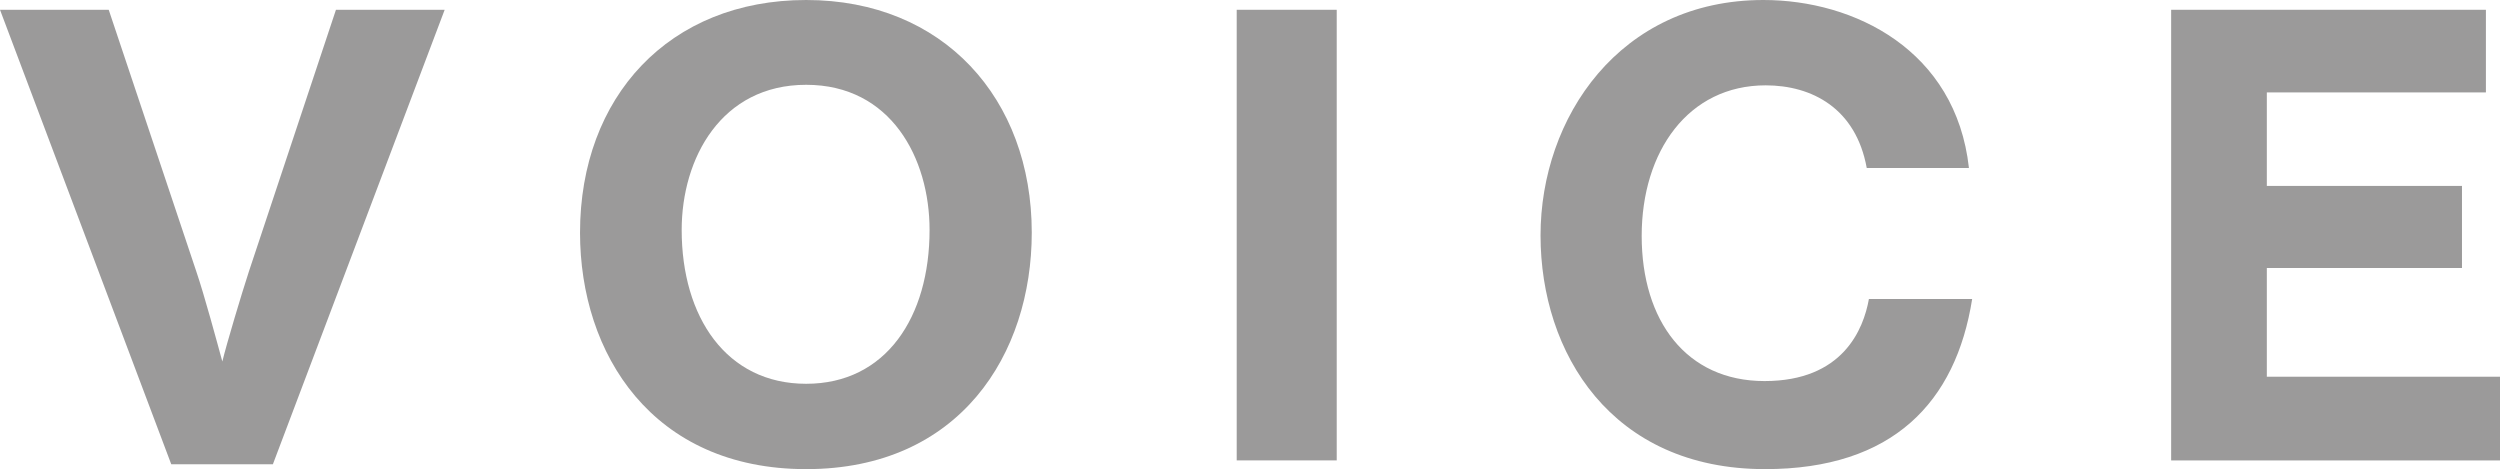
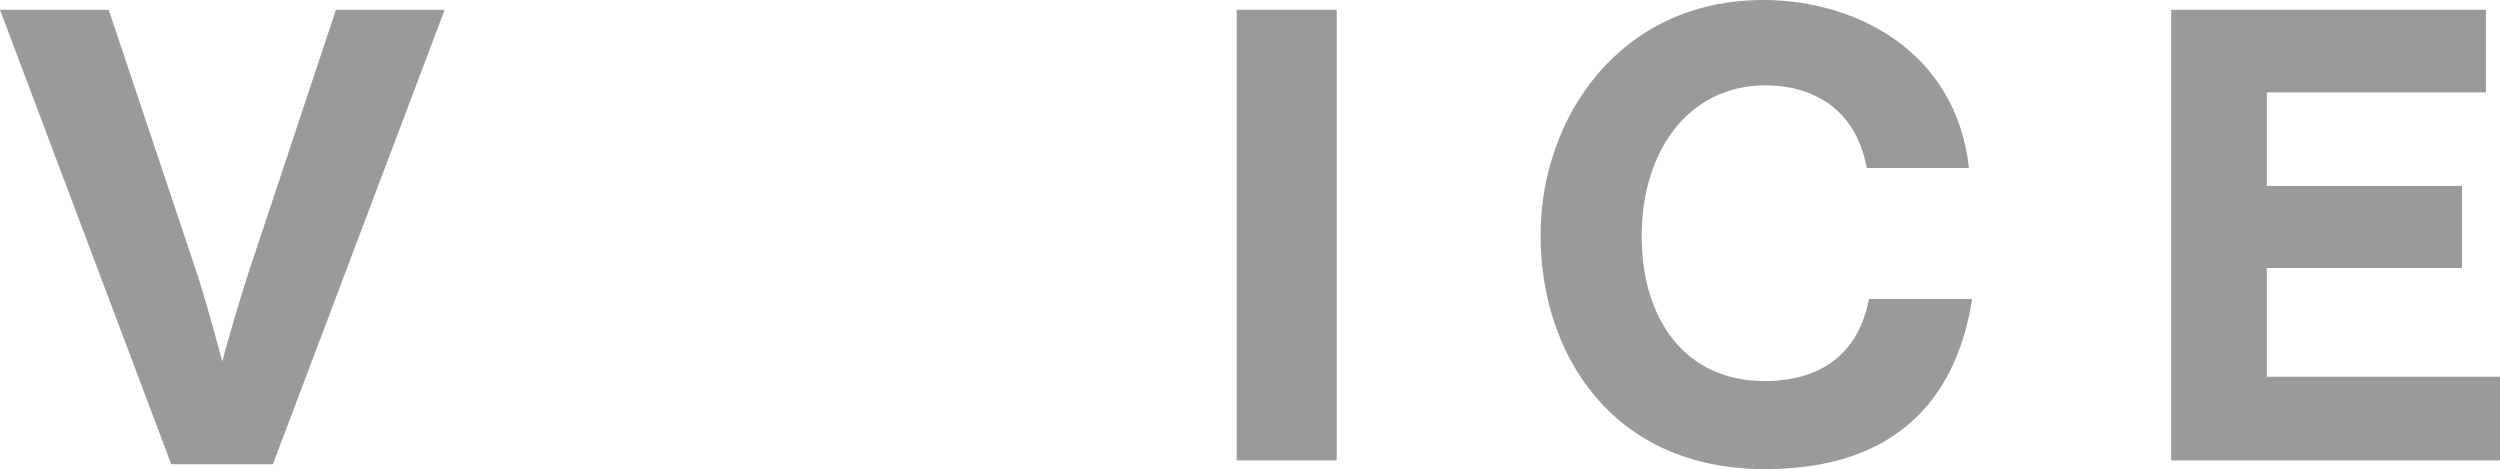
<svg xmlns="http://www.w3.org/2000/svg" id="_レイヤー_2" data-name="レイヤー 2" viewBox="0 0 689.84 129.44">
  <defs>
    <style>
      .cls-1 {
        opacity: .6;
      }

      .cls-2 {
        fill: #595757;
        stroke-width: 0px;
      }
    </style>
  </defs>
  <g id="_レイヤー_1-2" data-name="レイヤー 1">
    <g class="cls-1">
      <g>
        <path class="cls-2" d="m0,2.7h30l24.15,72.15c2.25,6.6,5.85,19.95,7.2,24.9,1.2-4.95,5.25-18.45,7.35-24.9L92.7,2.7h30l-47.4,125.4h-28.05L0,2.7Z" />
-         <path class="cls-2" d="m160.05,64.2C160.05,26.7,184.65,0,222.45,0s62.25,27.15,62.25,64.2c0,33.45-19.8,65.25-62.25,65.25s-62.4-31.8-62.4-65.25Zm96.45-.75c0-19.8-10.65-40.05-34.05-40.05s-34.35,20.25-34.35,40.05c0,24,12.3,42.45,34.35,42.45s34.05-18.45,34.05-42.45Z" />
        <path class="cls-2" d="m341.25,2.7h27.6v124.34h-27.6V2.7Z" />
        <path class="cls-2" d="m544.19,82.5c-4.5,28.5-21.9,46.95-57.15,46.95-42.45,0-61.95-32.1-61.95-64.5S446.85,0,486.6,0c25.05,0,53.1,13.8,56.7,46.35h-28.2c-3-16.5-15.15-22.8-27.9-22.8-21.3,0-34.2,18.15-34.2,41.55s12.3,40.05,33.9,40.05,27.3-14.25,28.8-22.65h28.5Z" />
        <path class="cls-2" d="m599.1,2.7h86.85v22.8h-60.45v25.8h53.85v22.65h-53.85v30h64.35v23.1h-90.75V2.7Z" />
      </g>
    </g>
  </g>
</svg>